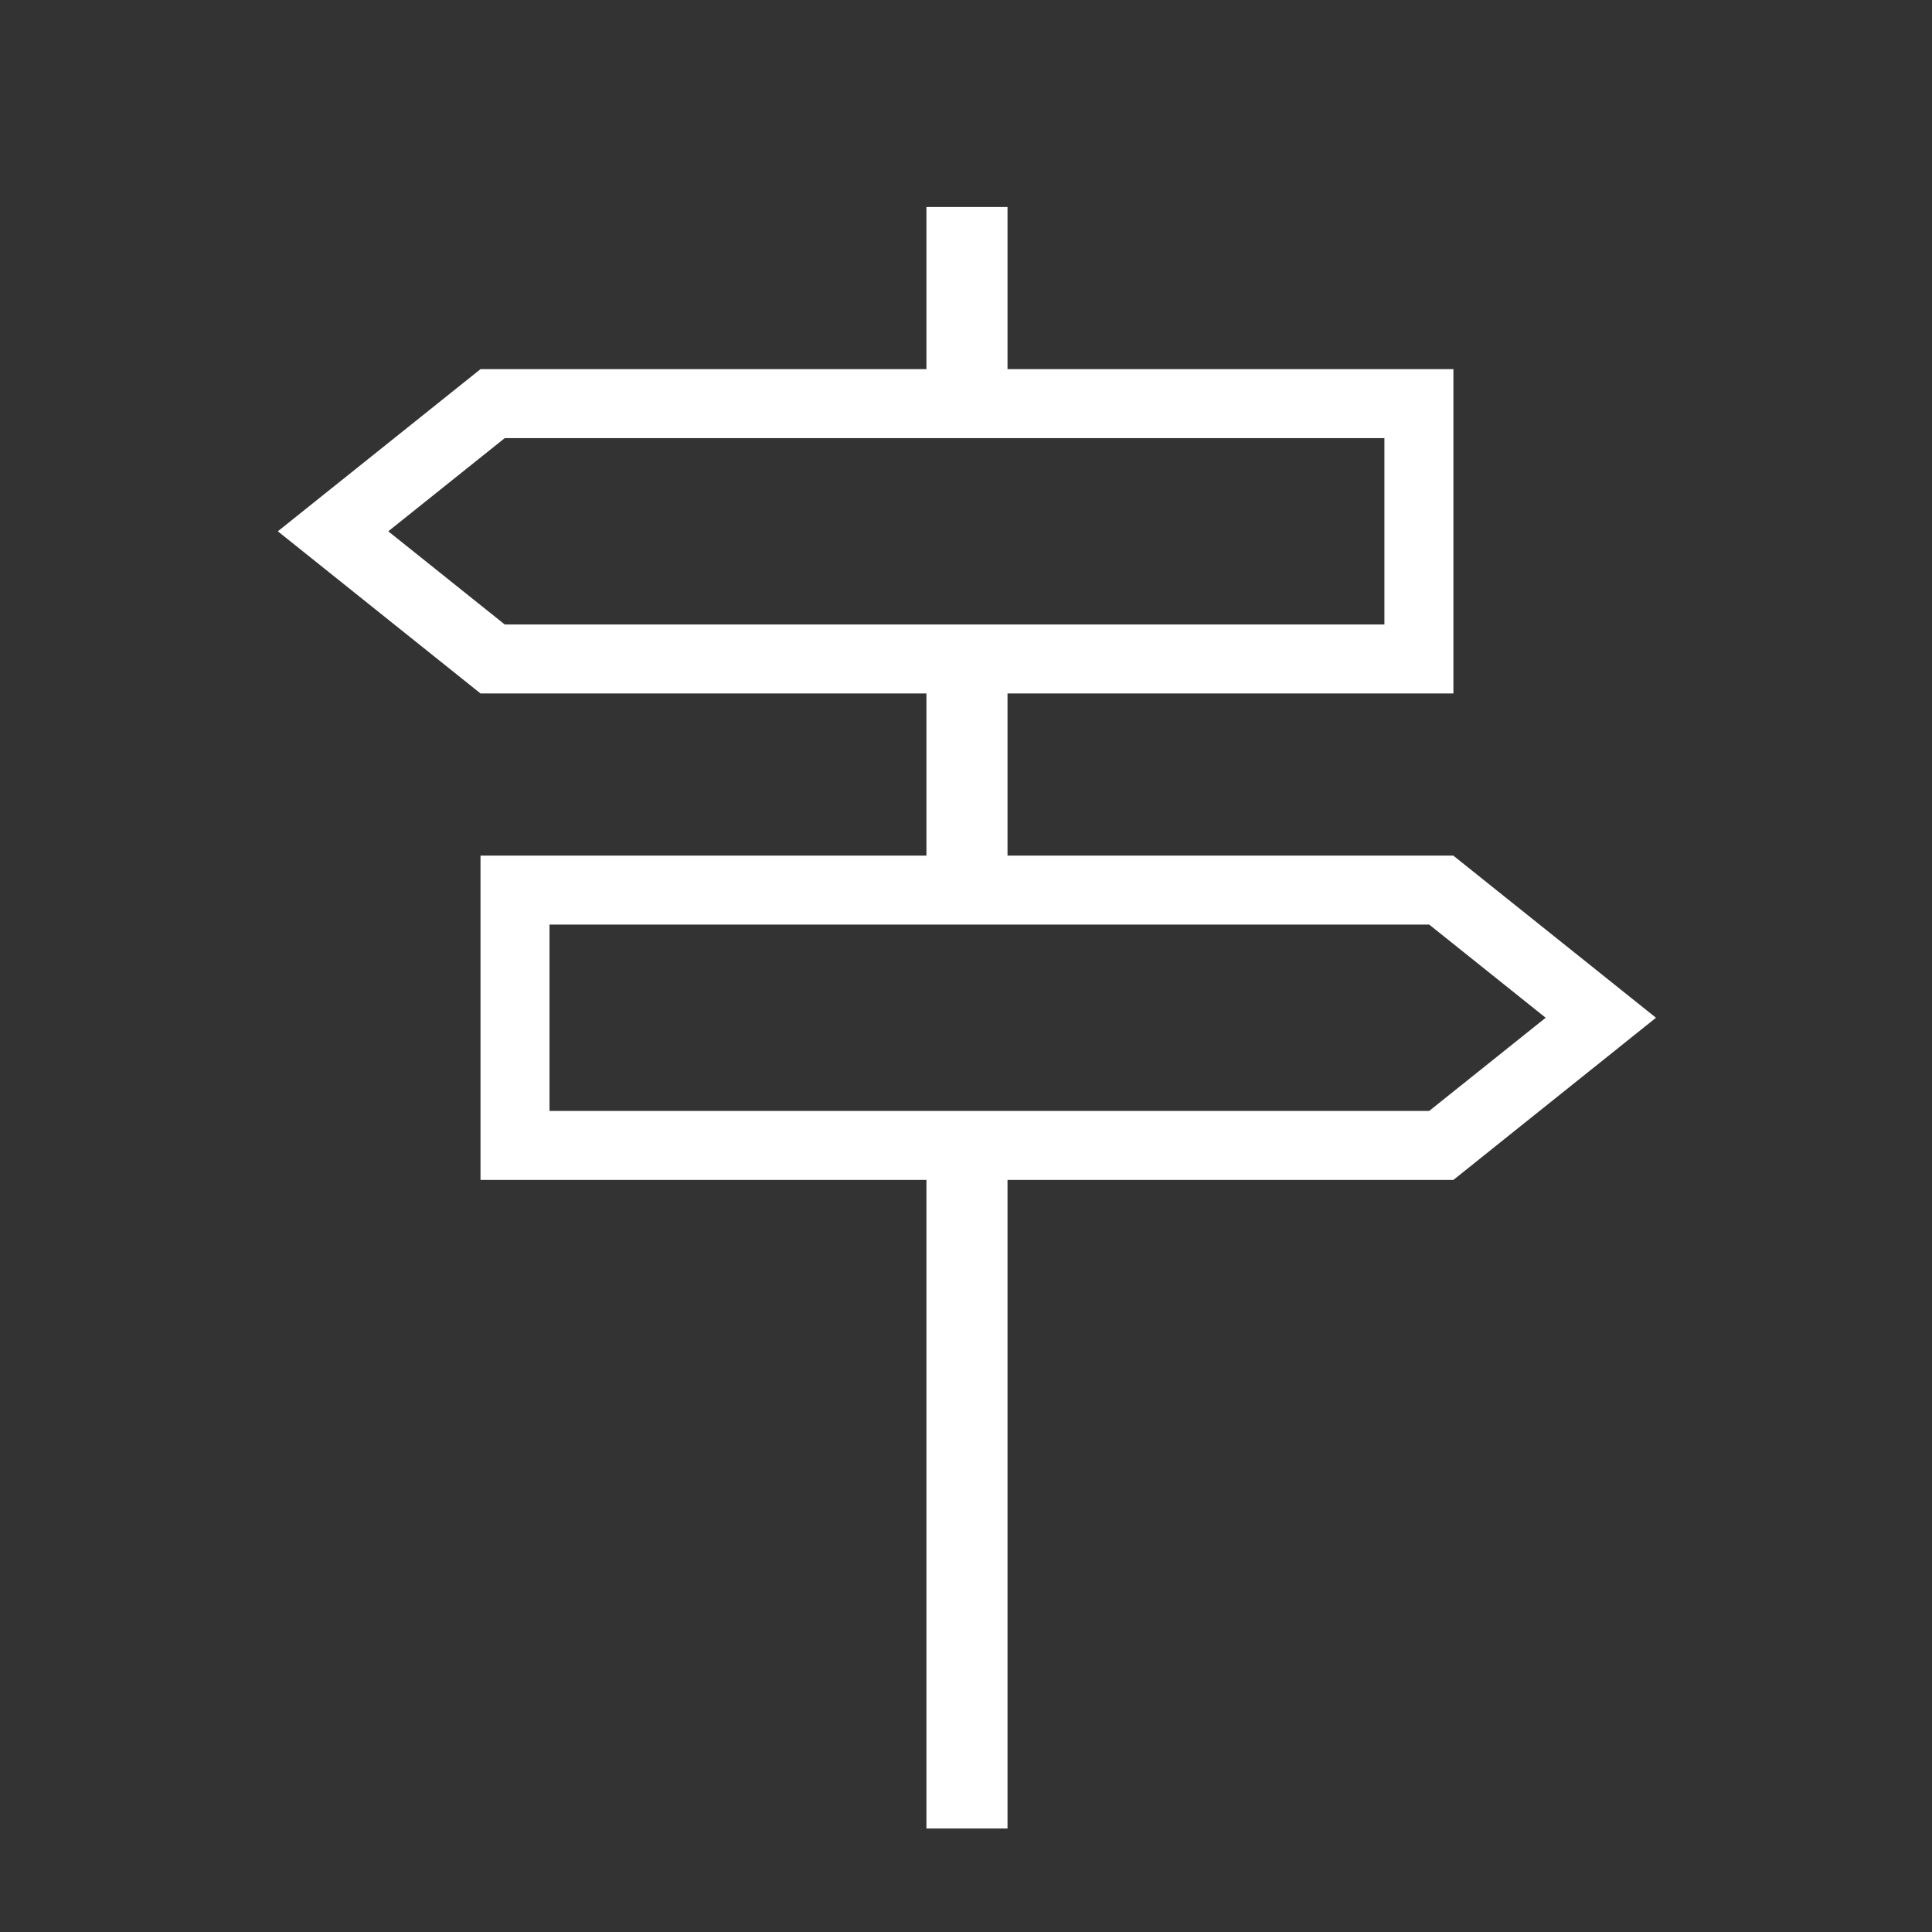
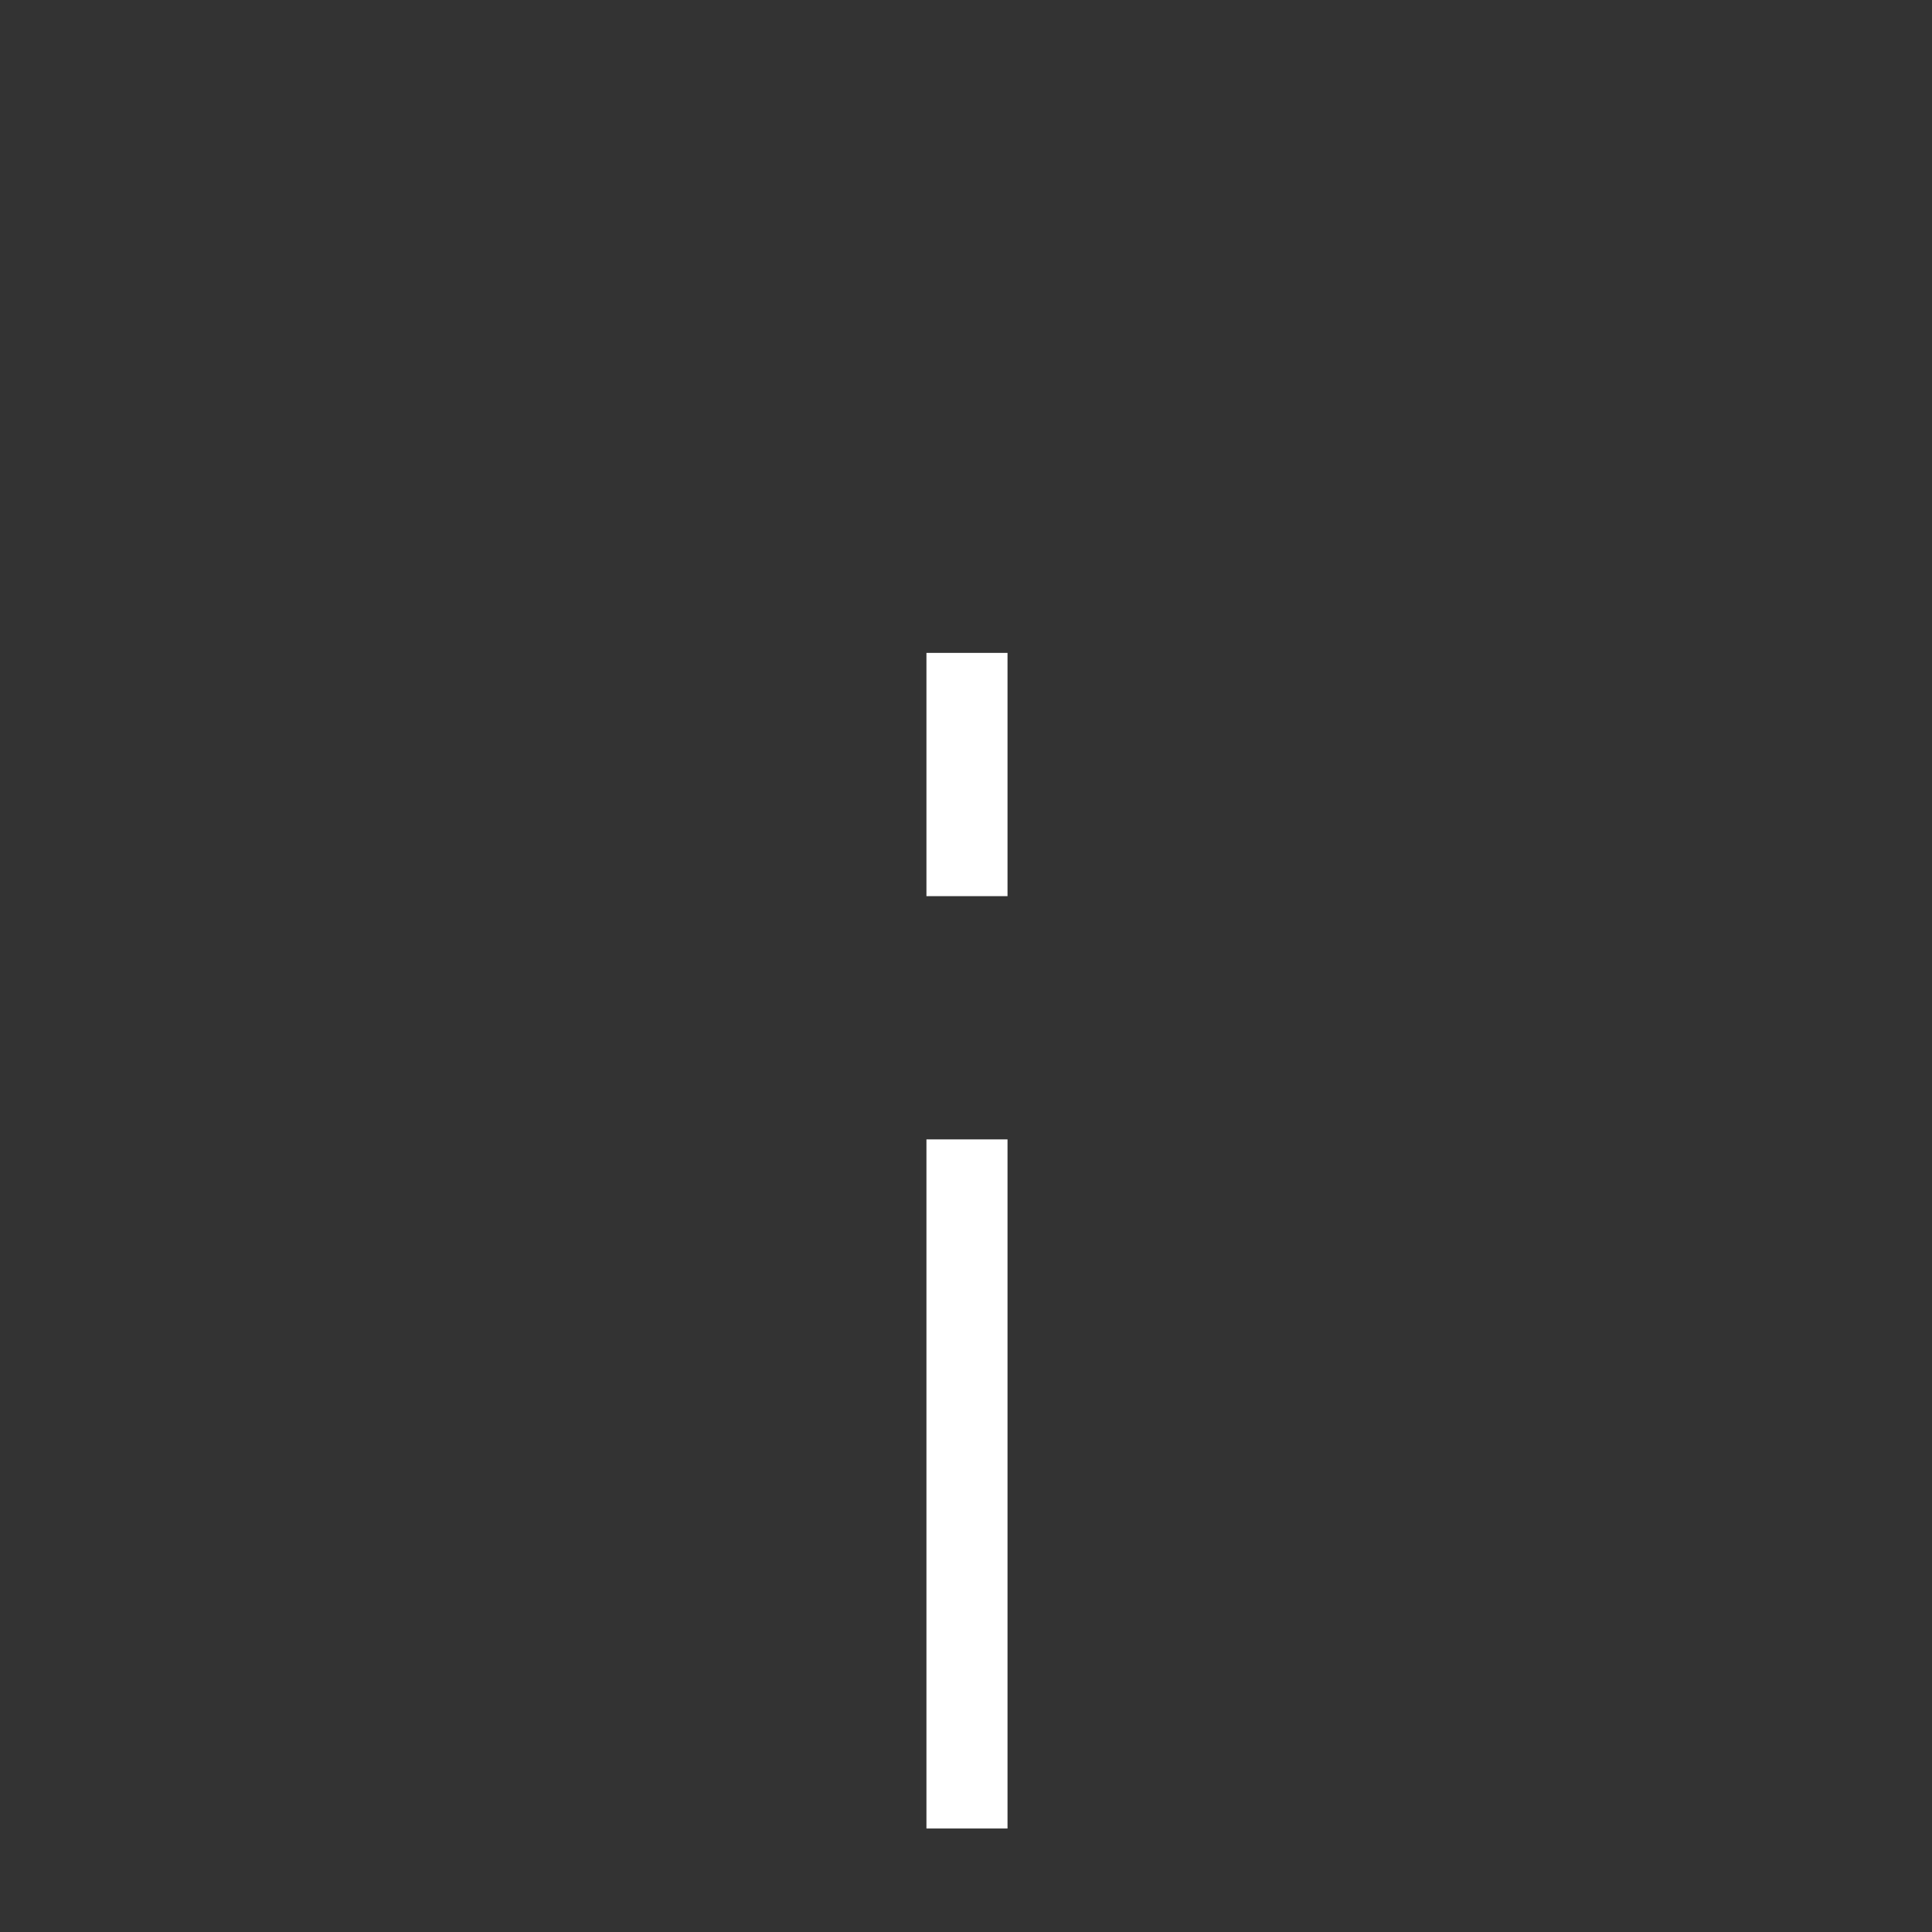
<svg xmlns="http://www.w3.org/2000/svg" id="Ebene_1" data-name="Ebene 1" viewBox="0 0 504 504">
  <rect x="0" y="0" width="504" height="504" fill="#333333" stroke="none" />
  <defs>
    <style>.cls-1{fill:#fff;}</style>
  </defs>
-   <path class="cls-1" d="M372.84,241.2l30.38,24.3-30.38,24.3H143.35V241.2H372.84m6.31-18H125.35v84.6h253.8L432,265.5l-52.88-42.3Z" />
-   <path class="cls-1" d="M361.15,114.3v48.6H131.67l-30.38-24.3,30.38-24.3H361.15m18-18H125.35L72.48,138.6l52.87,42.3h253.8V96.3Z" />
  <polygon class="cls-1" points="262.83 170.32 241.68 170.32 241.68 233.78 262.83 233.78 262.83 170.32 262.83 170.32" />
  <polygon class="cls-1" points="262.83 297.23 241.68 297.23 241.68 477 262.83 477 262.83 297.23 262.83 297.23" />
-   <polygon class="cls-1" points="262.83 54 241.68 54 241.68 106.88 262.83 106.88 262.83 54 262.83 54" />
</svg>